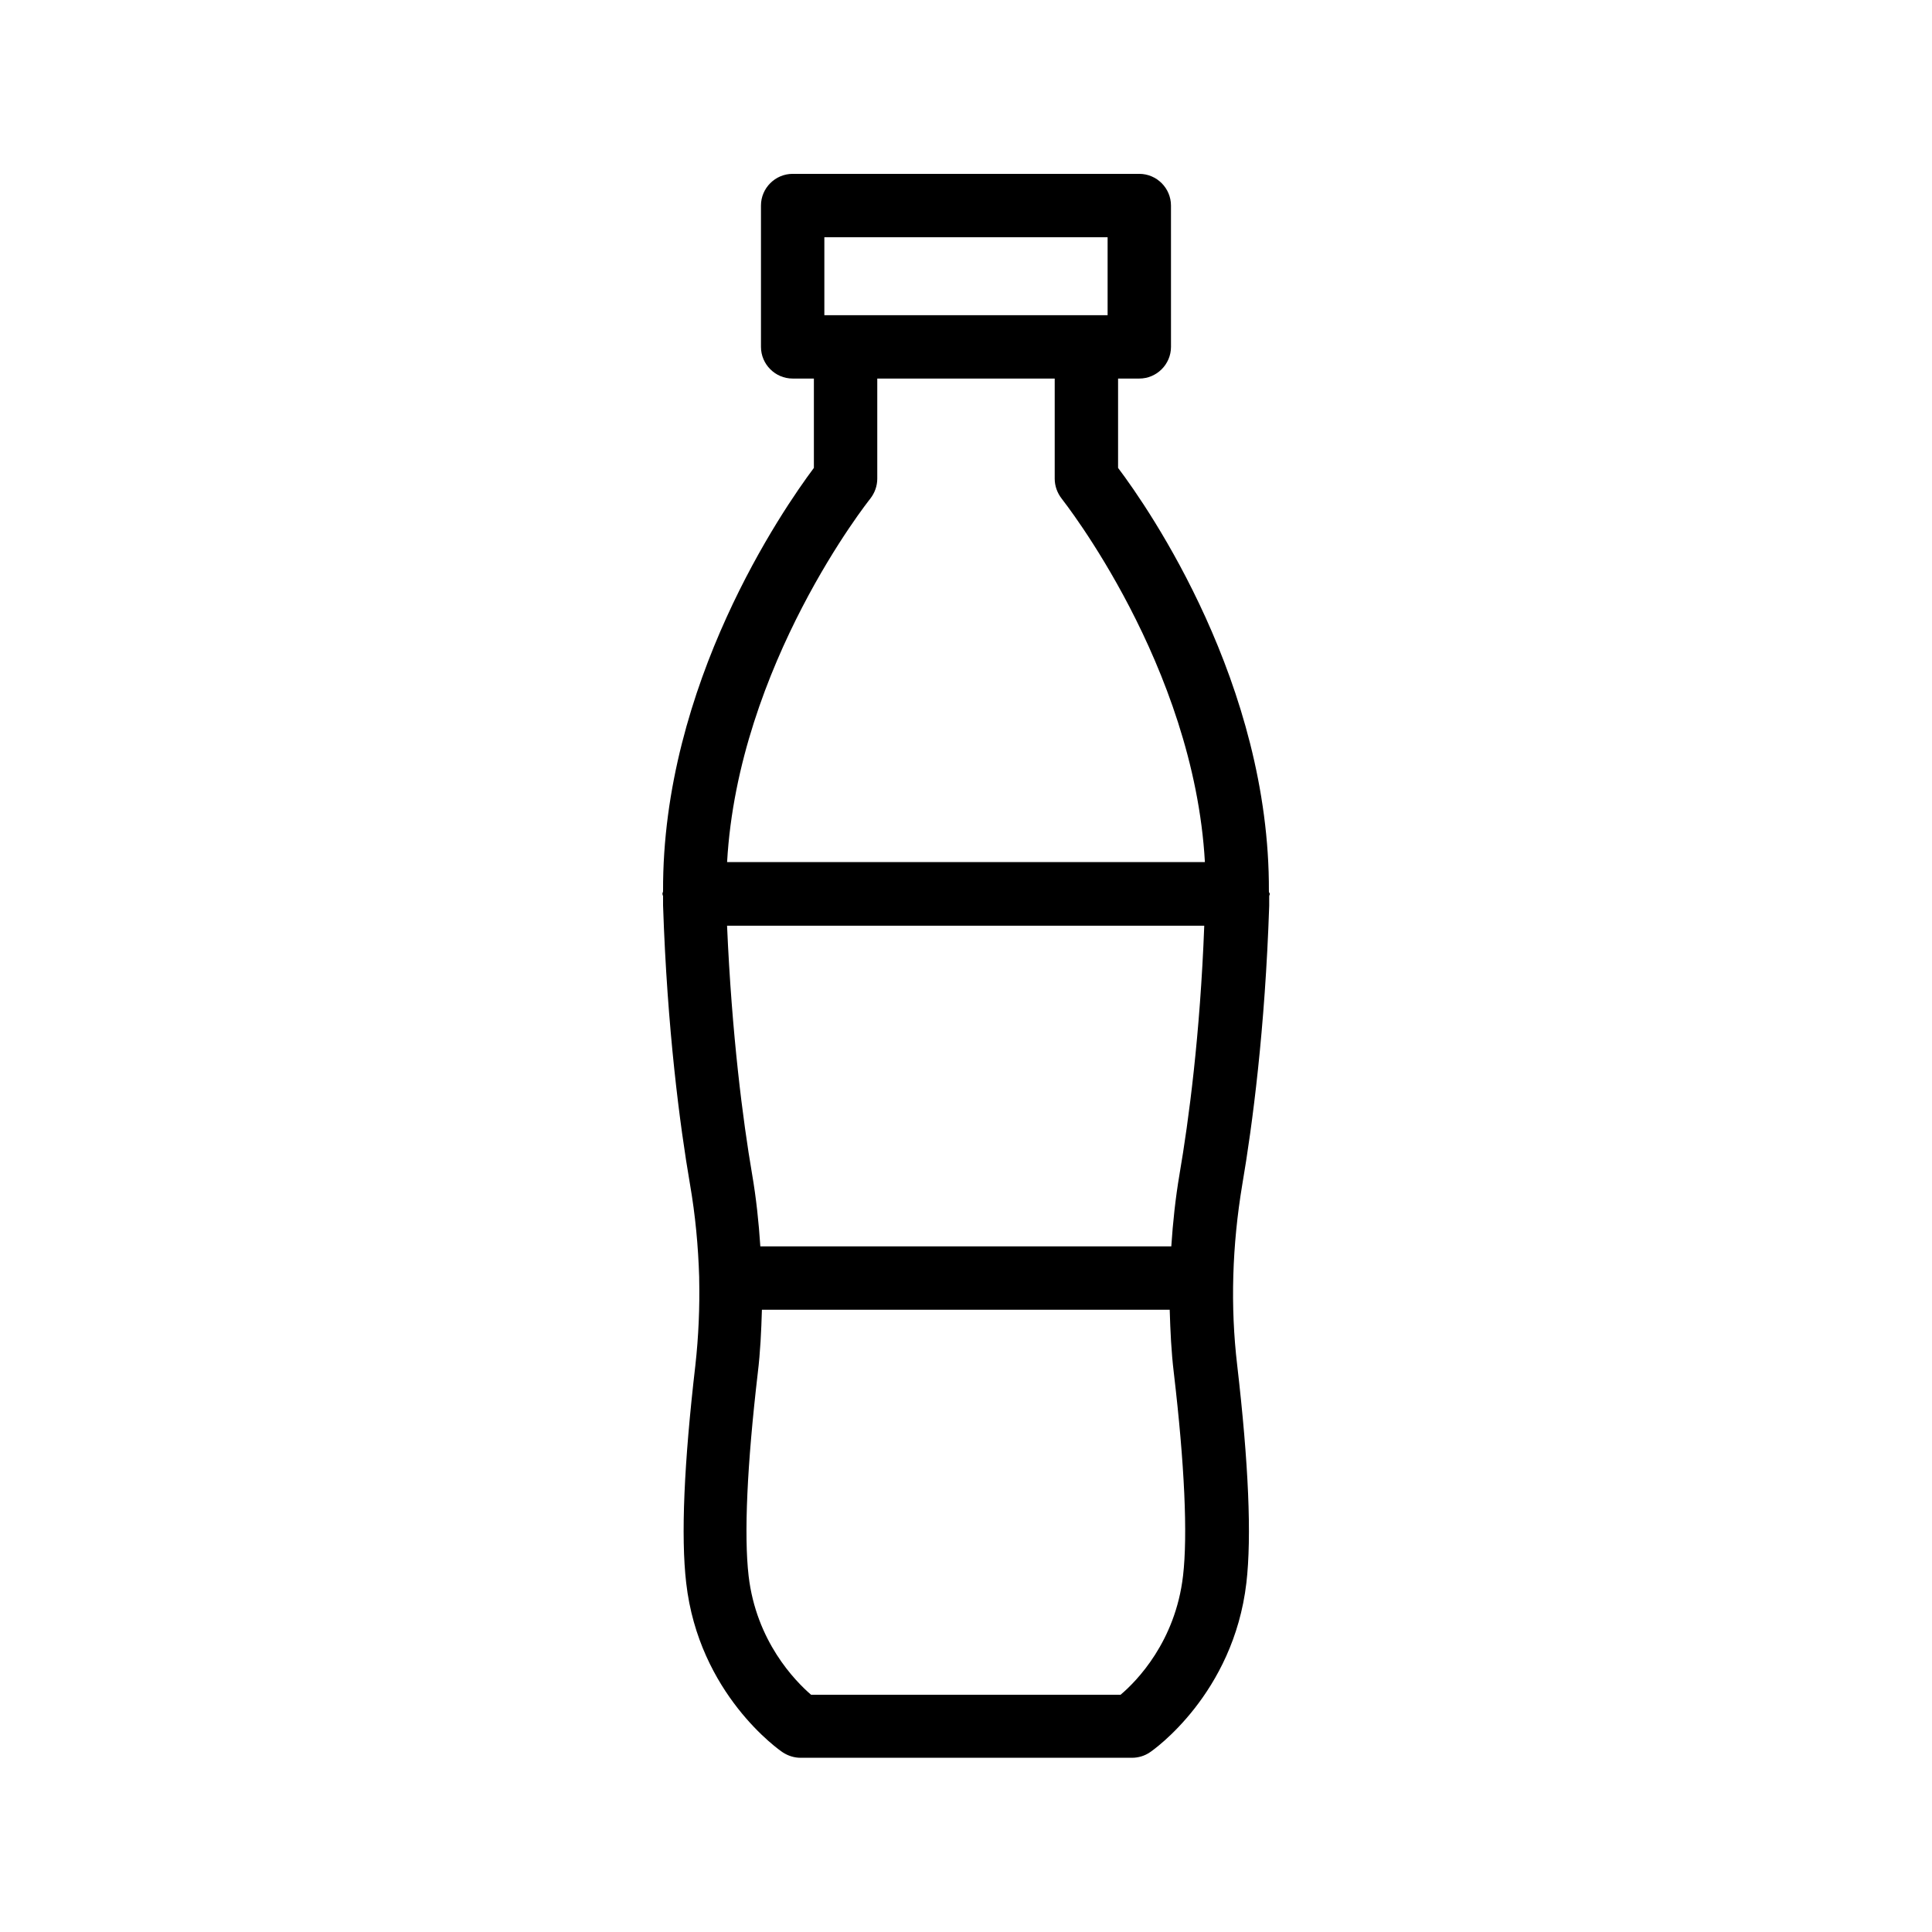
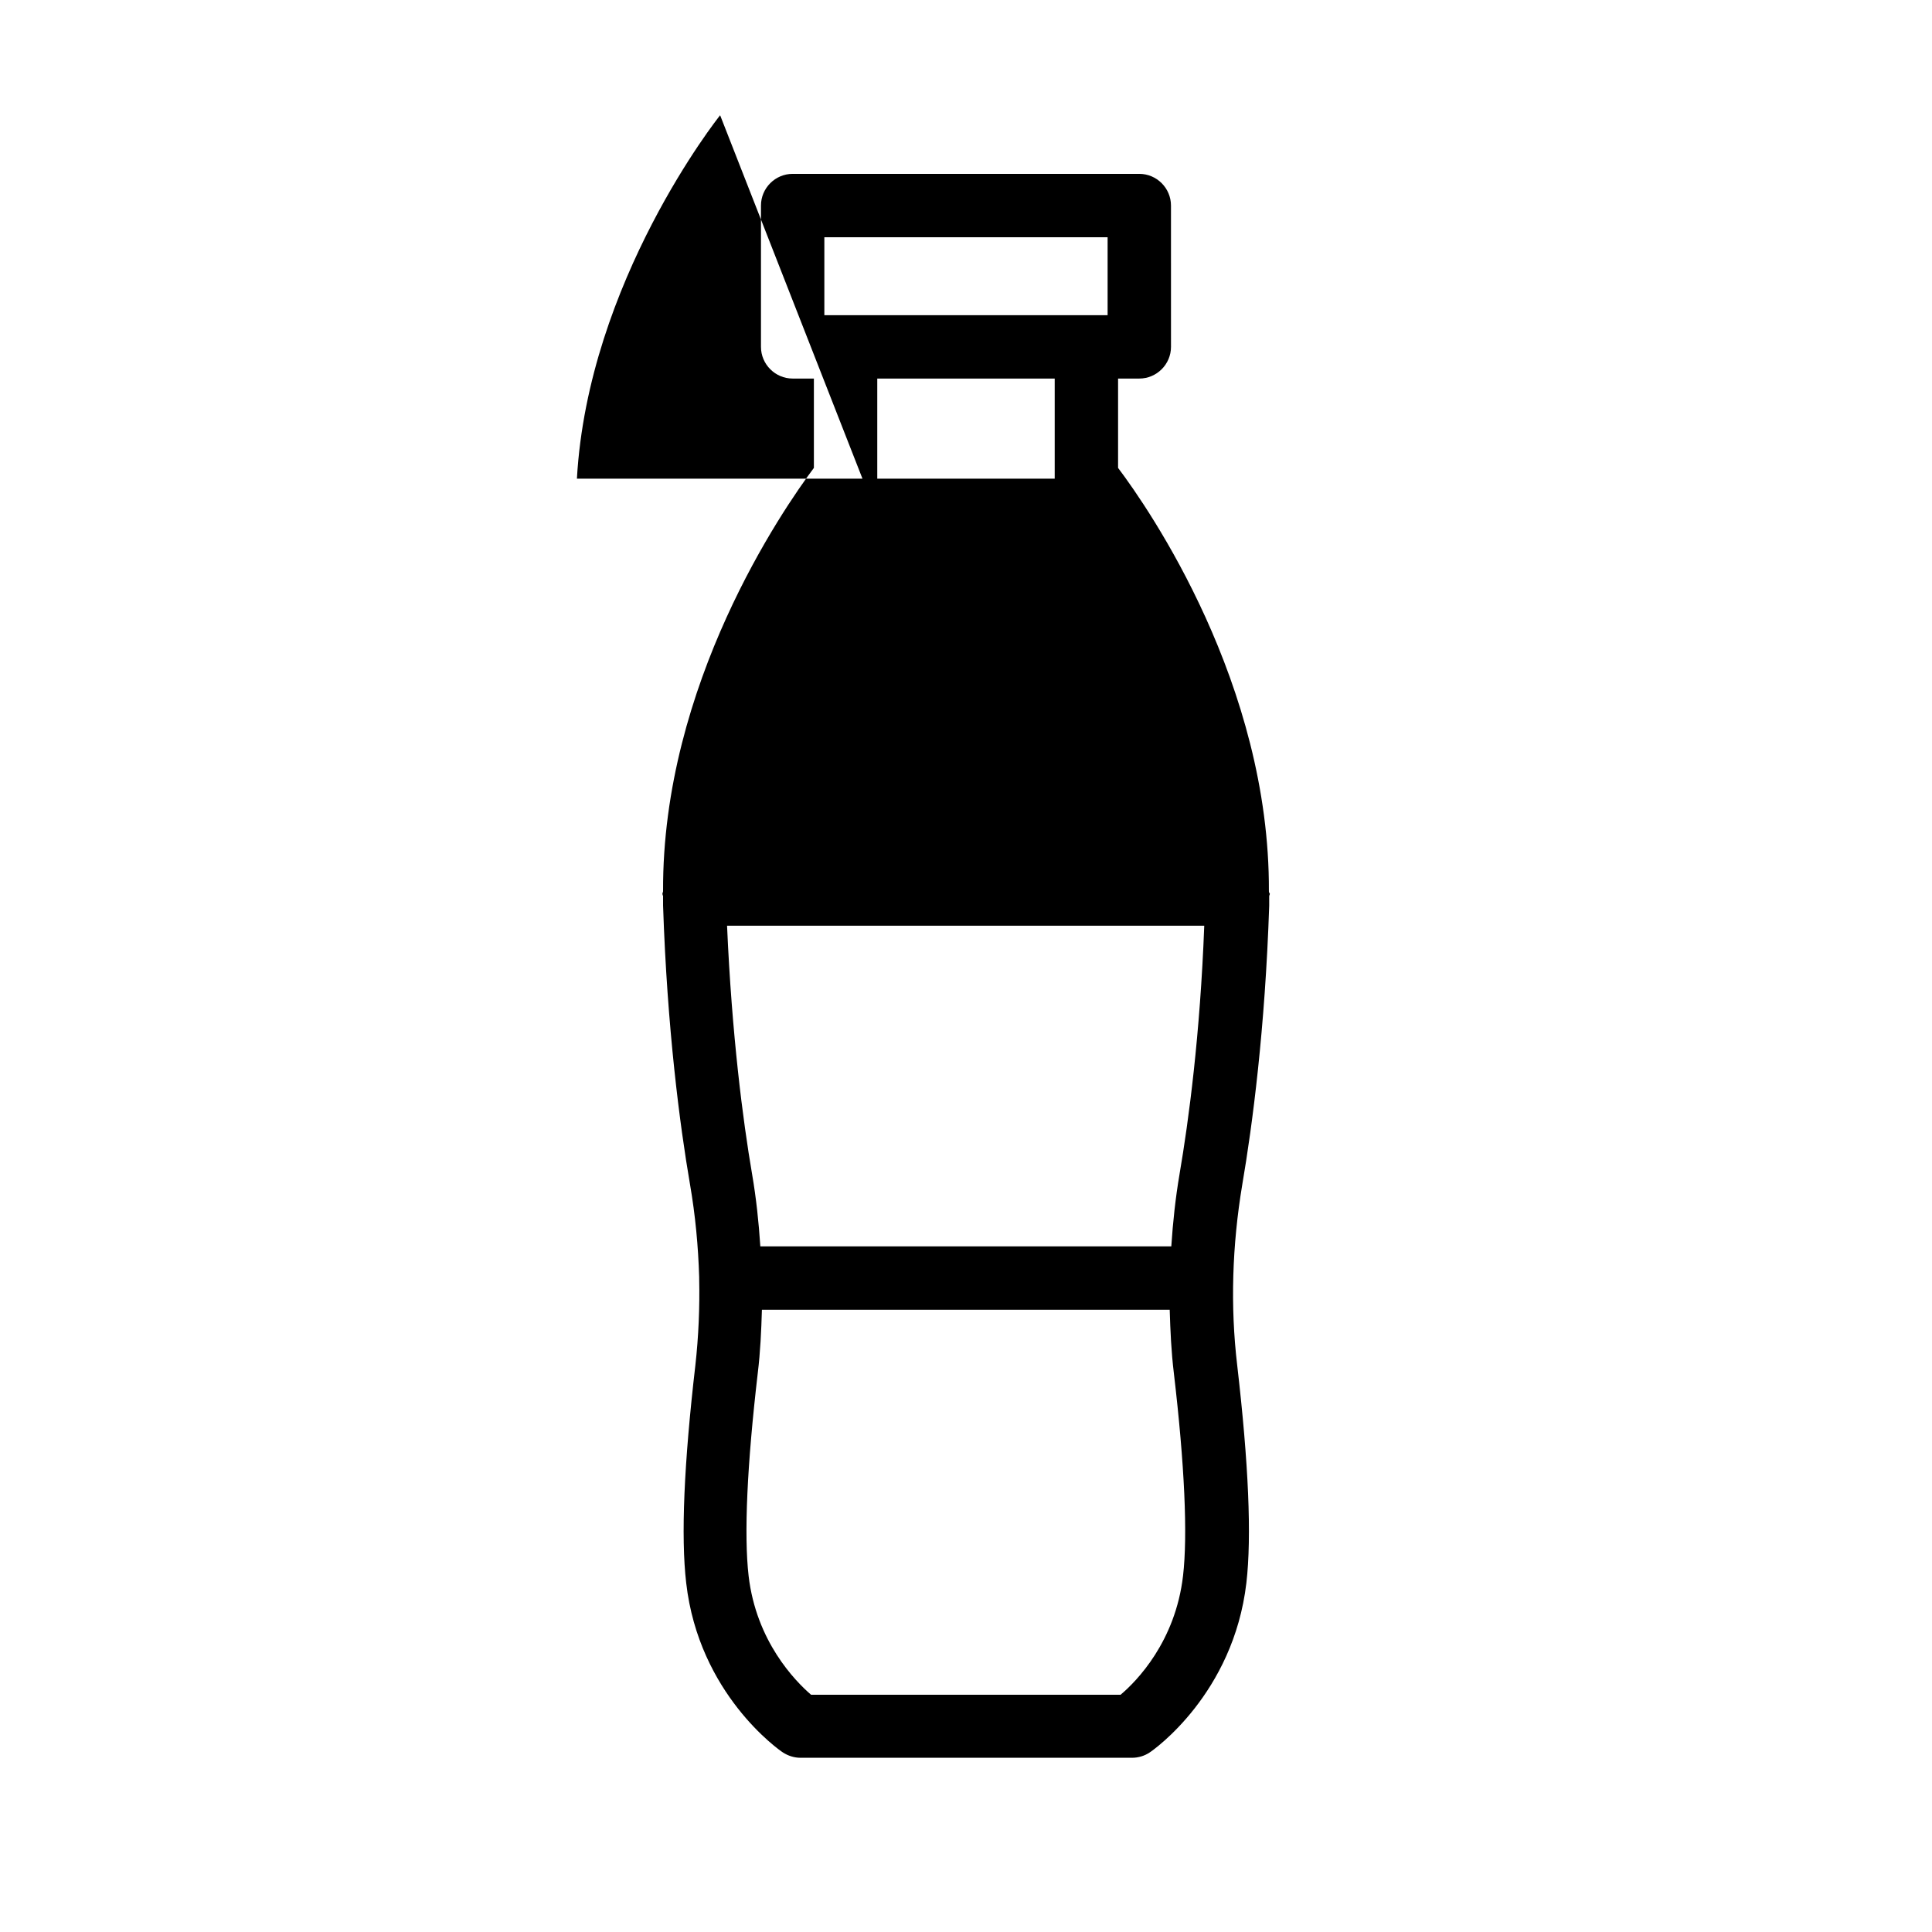
<svg xmlns="http://www.w3.org/2000/svg" fill="#000000" width="800px" height="800px" version="1.1" viewBox="144 144 512 512">
-   <path d="m480.27 380.18c0.25-54.832-31.656-101.18-39.969-112.18v-23.68h5.625c4.617 0 8.398-3.777 8.398-8.398l-0.004-37.449c0-4.617-3.777-8.398-8.398-8.398h-91.859c-4.617 0-8.398 3.777-8.398 8.398v37.449c0 4.617 3.777 8.398 8.398 8.398h5.625v23.68c-8.23 11-40.223 57.352-39.969 112.18 0 0.25-0.168 0.418-0.168 0.672 0 0.25 0.082 0.418 0.168 0.586v2.519c1.09 32.664 4.449 58.273 7.137 73.891 1.426 8.23 2.184 16.457 2.434 24.602v0.168 0.168c0.168 7.727-0.168 15.449-1.008 23.008-3.023 26.031-3.863 45.426-2.434 57.688 3.359 29.473 24.688 44.336 25.609 44.922 1.426 0.922 3.023 1.426 4.703 1.426h87.832c1.68 0 3.359-0.504 4.703-1.426 0.922-0.586 22.168-15.449 25.609-44.922 1.426-12.258 0.586-31.656-2.434-57.688-1.848-15.617-1.344-31.738 1.344-47.863 2.688-15.703 6.047-41.227 7.137-73.891v-2.519c0-0.25 0.168-0.418 0.168-0.672-0.168-0.25-0.25-0.418-0.25-0.668zm-23.68 74.98c-1.09 6.383-1.762 12.762-2.184 19.145h-108.91c-0.418-6.383-1.09-12.762-2.184-19.145-2.434-14.191-5.375-36.945-6.633-65.832h126.46c-1.094 28.887-4.117 51.645-6.551 65.832zm-94.129-248.29h75.066v20.656h-75.066zm12.176 69.273c1.176-1.512 1.848-3.359 1.848-5.289v-26.535h47.023v26.535c0 1.93 0.672 3.777 1.848 5.289 0.336 0.504 35.016 44.082 37.953 96.312h-126.62c2.938-52.227 37.531-95.809 37.953-96.312zm82.875 285.49c-2.016 17.383-12.258 27.879-16.543 31.488h-82.035c-4.281-3.695-14.527-14.191-16.543-31.488-1.258-10.832-0.418-29.391 2.434-53.824 0.672-5.543 0.922-11.082 1.09-16.711h108.07c0.168 5.625 0.418 11.168 1.09 16.711 2.863 24.352 3.703 42.992 2.441 53.824z" />
+   <path d="m480.27 380.18c0.25-54.832-31.656-101.18-39.969-112.18v-23.68h5.625c4.617 0 8.398-3.777 8.398-8.398l-0.004-37.449c0-4.617-3.777-8.398-8.398-8.398h-91.859c-4.617 0-8.398 3.777-8.398 8.398v37.449c0 4.617 3.777 8.398 8.398 8.398h5.625v23.68c-8.23 11-40.223 57.352-39.969 112.18 0 0.25-0.168 0.418-0.168 0.672 0 0.25 0.082 0.418 0.168 0.586v2.519c1.09 32.664 4.449 58.273 7.137 73.891 1.426 8.23 2.184 16.457 2.434 24.602v0.168 0.168c0.168 7.727-0.168 15.449-1.008 23.008-3.023 26.031-3.863 45.426-2.434 57.688 3.359 29.473 24.688 44.336 25.609 44.922 1.426 0.922 3.023 1.426 4.703 1.426h87.832c1.68 0 3.359-0.504 4.703-1.426 0.922-0.586 22.168-15.449 25.609-44.922 1.426-12.258 0.586-31.656-2.434-57.688-1.848-15.617-1.344-31.738 1.344-47.863 2.688-15.703 6.047-41.227 7.137-73.891v-2.519c0-0.25 0.168-0.418 0.168-0.672-0.168-0.25-0.25-0.418-0.25-0.668zm-23.68 74.98c-1.09 6.383-1.762 12.762-2.184 19.145h-108.91c-0.418-6.383-1.09-12.762-2.184-19.145-2.434-14.191-5.375-36.945-6.633-65.832h126.46c-1.094 28.887-4.117 51.645-6.551 65.832zm-94.129-248.29h75.066v20.656h-75.066zm12.176 69.273c1.176-1.512 1.848-3.359 1.848-5.289v-26.535h47.023v26.535h-126.62c2.938-52.227 37.531-95.809 37.953-96.312zm82.875 285.49c-2.016 17.383-12.258 27.879-16.543 31.488h-82.035c-4.281-3.695-14.527-14.191-16.543-31.488-1.258-10.832-0.418-29.391 2.434-53.824 0.672-5.543 0.922-11.082 1.09-16.711h108.07c0.168 5.625 0.418 11.168 1.09 16.711 2.863 24.352 3.703 42.992 2.441 53.824z" />
</svg>